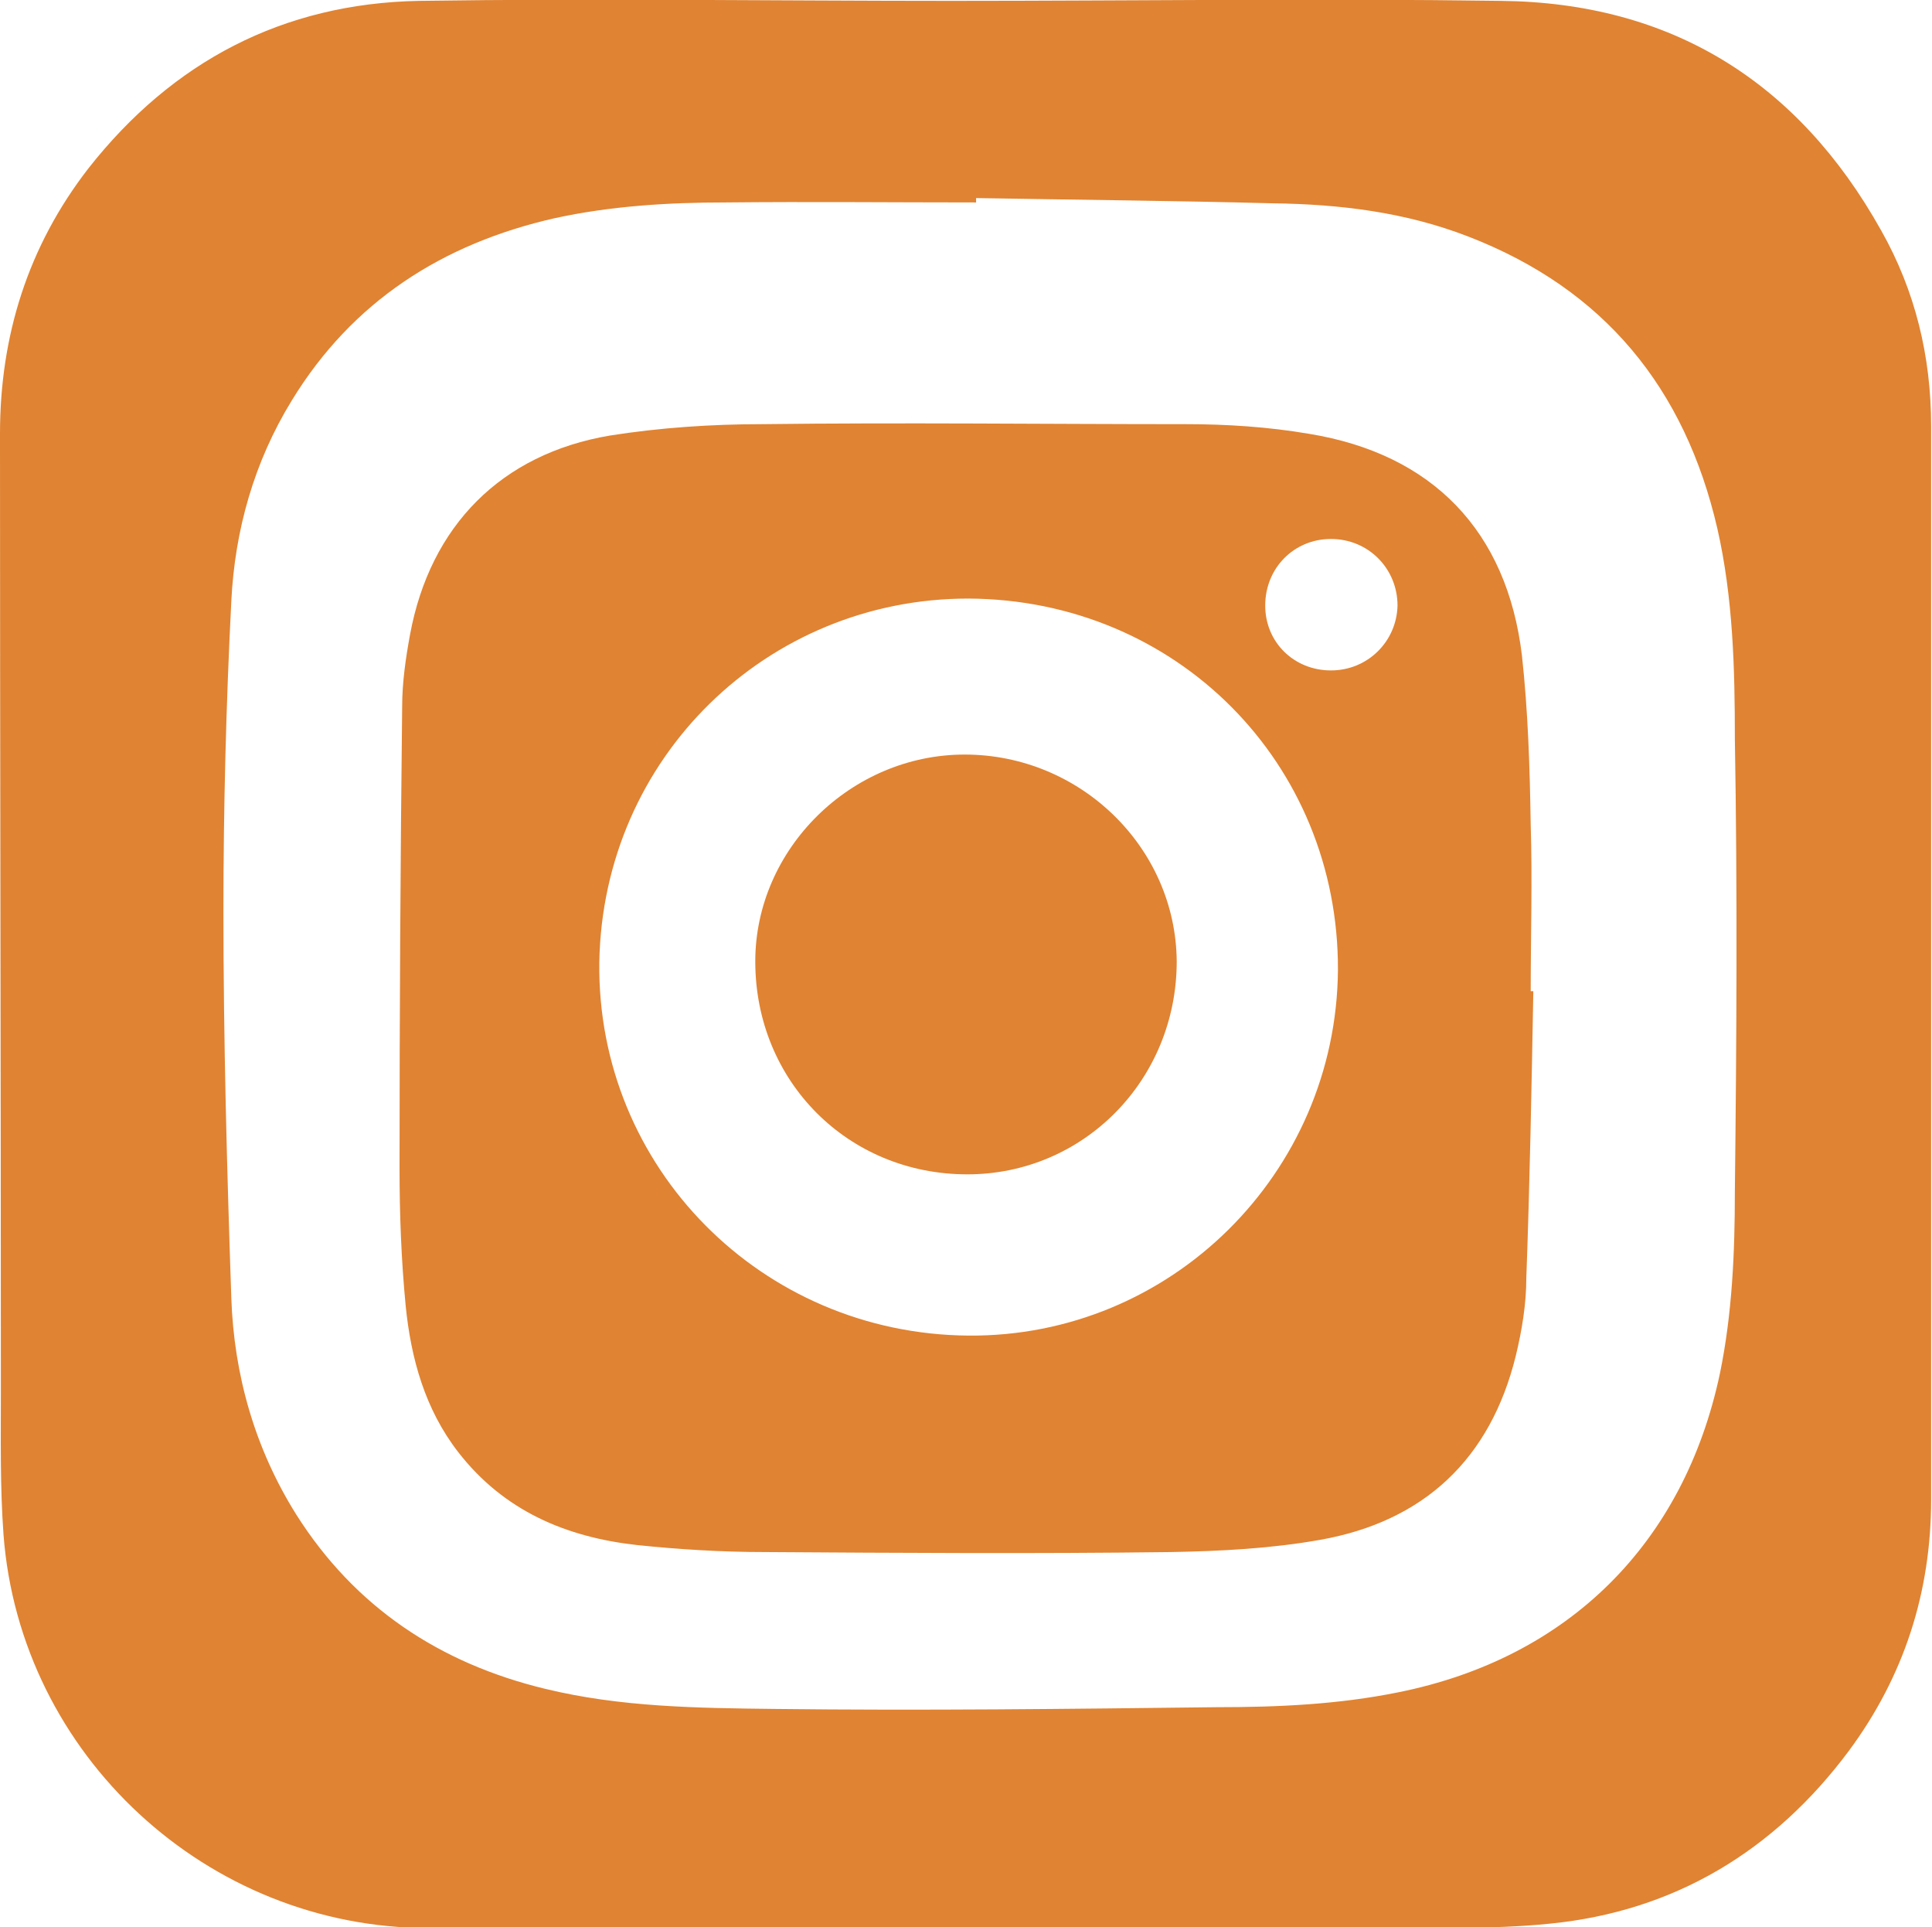
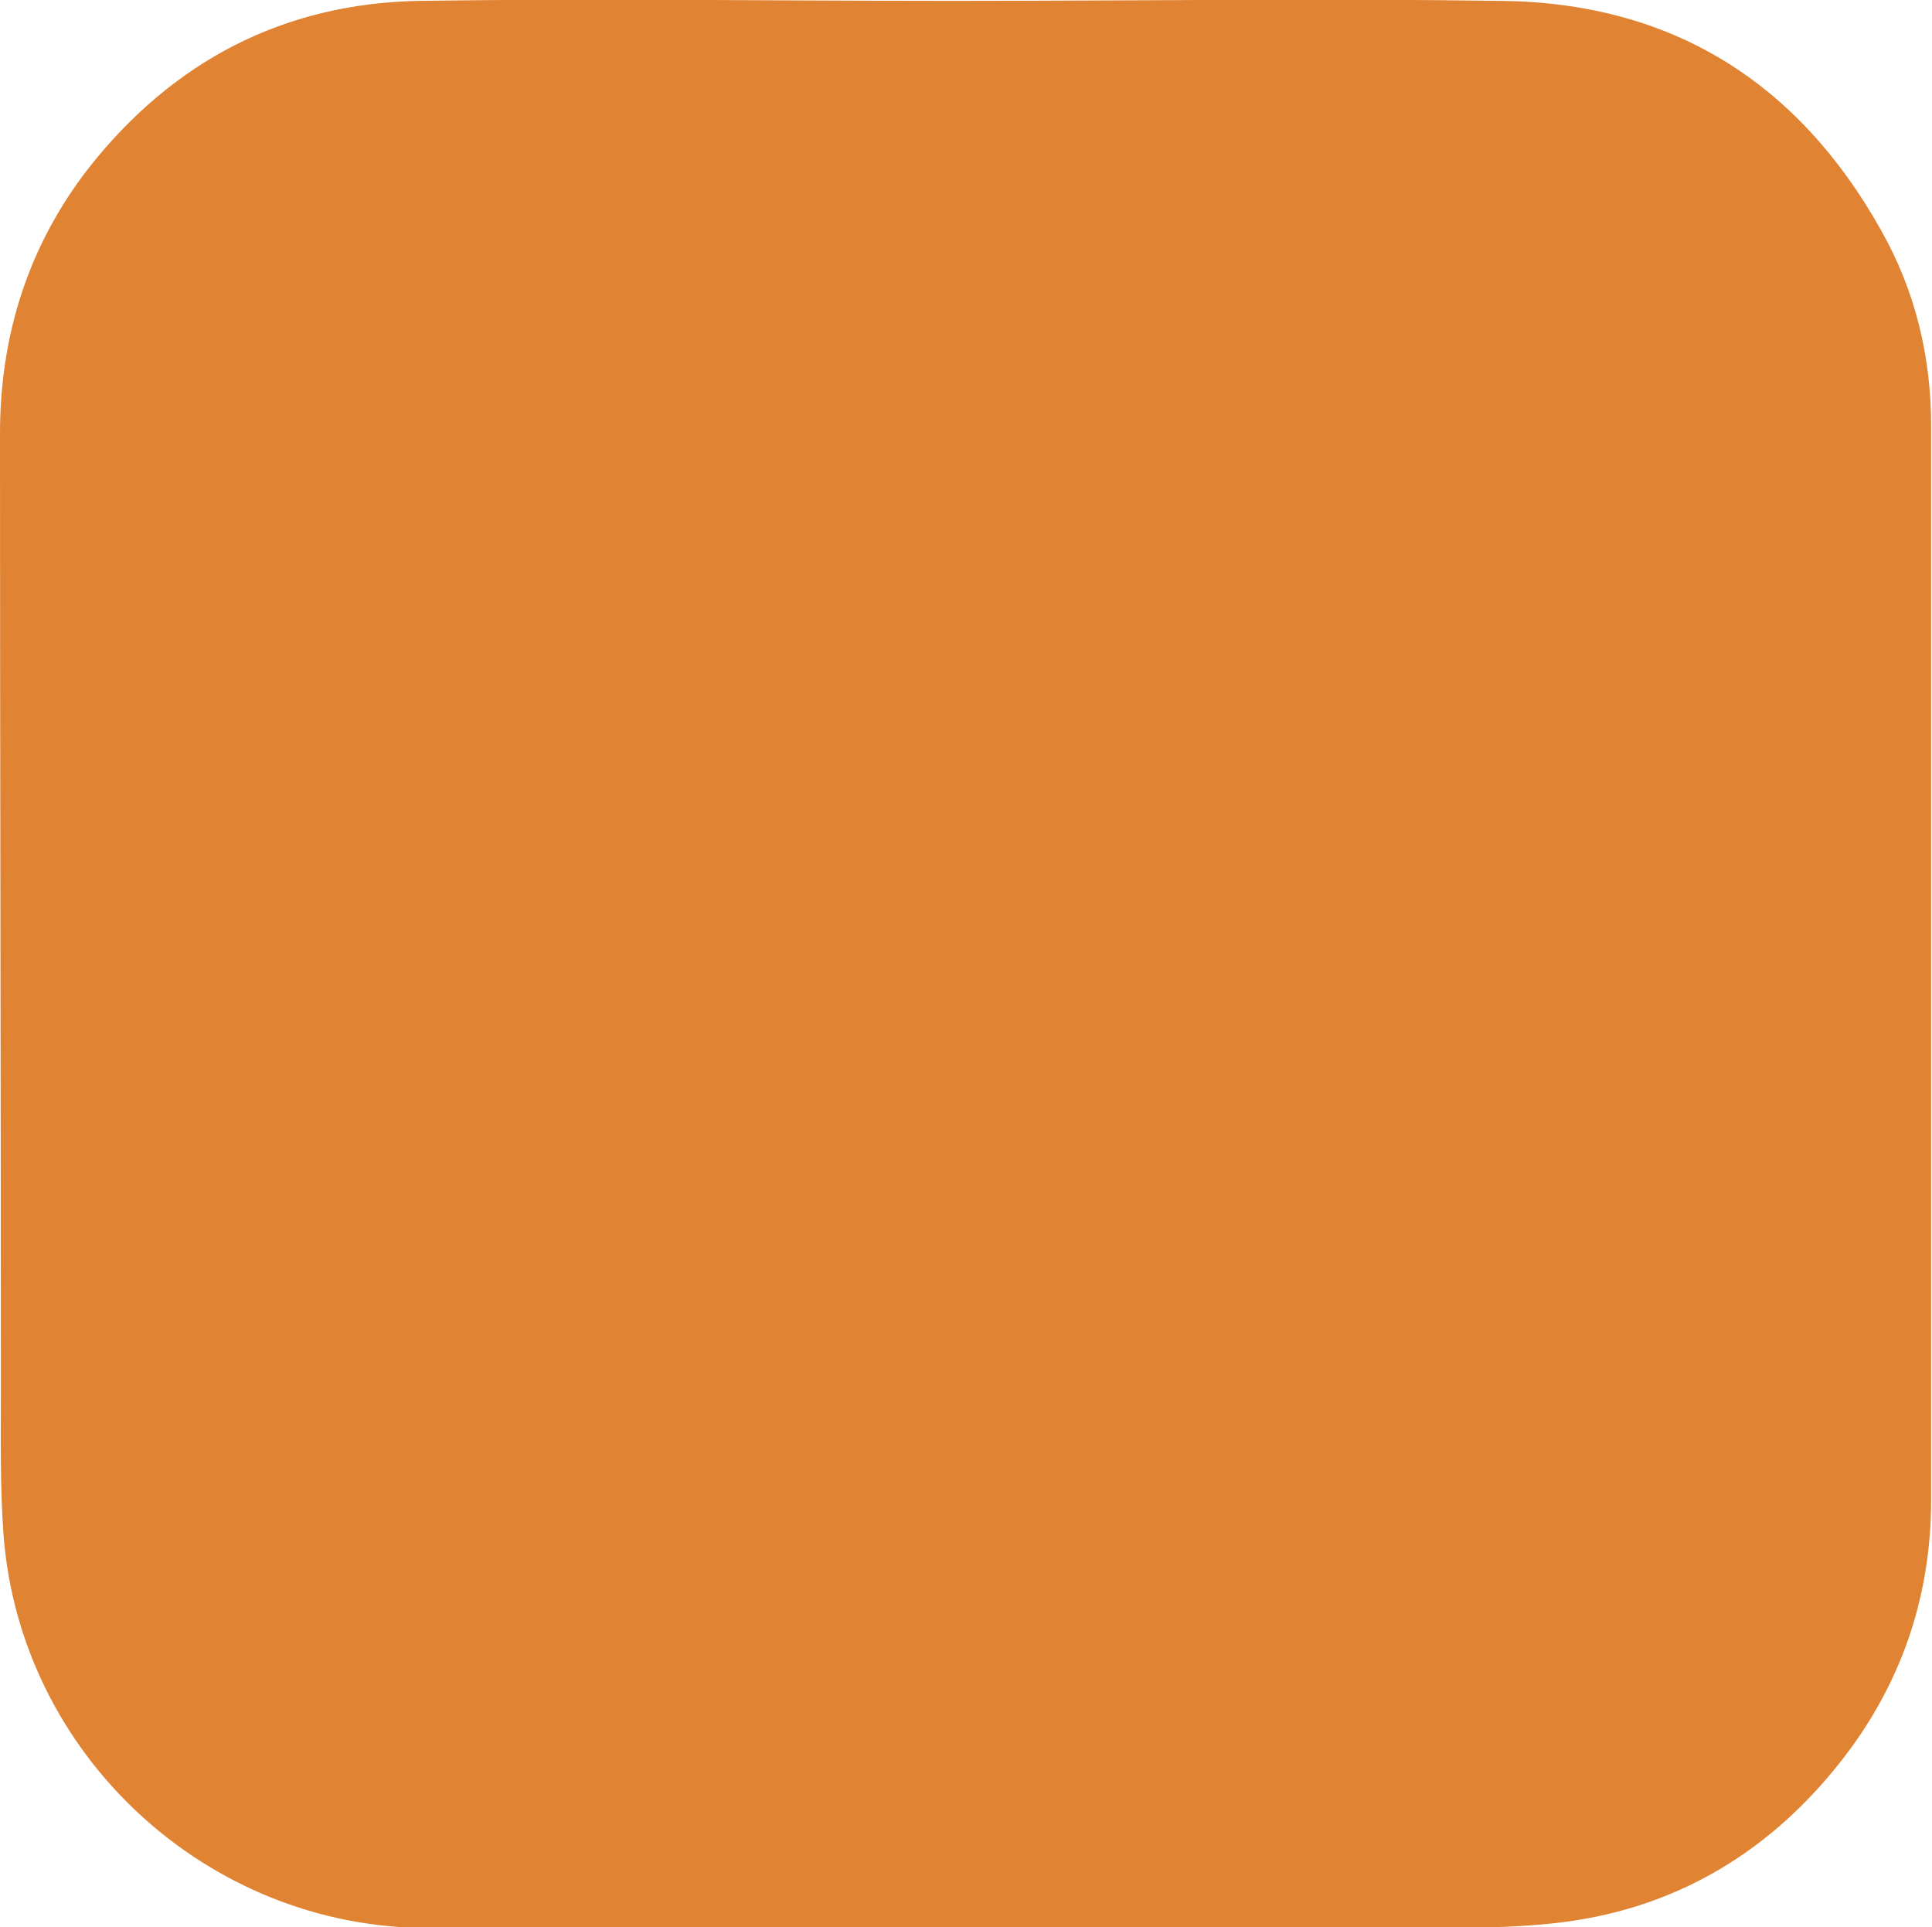
<svg xmlns="http://www.w3.org/2000/svg" id="Layer_2" data-name="Layer 2" viewBox="0 0 22.05 21.99">
  <defs>
    <style>
      .cls-1 {
        fill: #e08332;
      }
    </style>
  </defs>
  <g id="Artwork">
    <g>
-       <path class="cls-1" d="M22.04,11c0,2.04,0,4.08,0,6.11,0,1.06-.31,2.02-.94,2.87-.85,1.14-1.99,1.83-3.41,1.97-.68,.07-1.37,.04-2.05,.05-3.58,0-7.17,0-10.75,0-2.52,0-4.66-1.97-4.85-4.49-.04-.55-.03-1.1-.03-1.65C.01,12.22,0,8.59,0,4.95,0,3.83,.32,2.81,1.01,1.92,1.97,.7,3.23,.04,4.78,.01c2.03-.03,4.05,0,6.08,0,2.09,0,4.18-.03,6.27,0,1.94,.02,3.39,.92,4.34,2.62,.39,.69,.57,1.44,.57,2.23,0,2.05,0,4.09,0,6.14h0ZM11.14,2.27s0,.03,0,.04c-.95,0-1.91-.01-2.86,0-.65,0-1.31,.04-1.95,.18-1.28,.29-2.31,.95-3,2.08-.43,.7-.65,1.48-.69,2.29-.06,1.18-.09,2.36-.09,3.54,0,1.47,.04,2.94,.09,4.41,.03,.88,.27,1.72,.74,2.47,.67,1.06,1.64,1.7,2.84,1.99,.86,.21,1.74,.22,2.62,.23,1.68,.02,3.37,0,5.05-.02,.69,0,1.38-.03,2.07-.17,1.94-.39,3.26-1.7,3.67-3.64,.14-.68,.17-1.38,.17-2.07,.02-1.72,.03-3.44,0-5.17,0-.8-.02-1.61-.2-2.4-.37-1.6-1.29-2.73-2.84-3.33-.72-.28-1.47-.37-2.23-.38-1.13-.03-2.26-.04-3.39-.06Z" />
-       <path class="cls-1" d="M17.5,11.31c-.02,1.09-.04,2.18-.08,3.27,0,.3-.05,.6-.12,.89-.29,1.18-1.05,1.89-2.23,2.1-.56,.1-1.14,.13-1.71,.14-1.54,.02-3.08,.01-4.63,0-.49,0-.98-.03-1.46-.08-.81-.09-1.52-.39-2.04-1.06-.38-.49-.54-1.07-.6-1.67-.05-.52-.07-1.04-.07-1.57,0-1.76,.01-3.52,.03-5.27,0-.27,.04-.55,.09-.82,.23-1.24,1.04-2.06,2.28-2.27,.57-.09,1.16-.13,1.74-.13,1.61-.02,3.22,0,4.83,0,.47,0,.94,.03,1.41,.11,1.41,.23,2.26,1.11,2.43,2.53,.07,.64,.09,1.28,.1,1.93,.02,.63,0,1.27,0,1.9,0,0,.02,0,.03,0Zm-6.45,3.93c2.31,.02,4.2-1.85,4.22-4.17,.01-2.36-1.84-4.23-4.22-4.24-2.29,0-4.17,1.81-4.21,4.15-.03,2.34,1.85,4.24,4.21,4.26Zm4.14-7.59c.42,0,.75-.33,.76-.74,0-.42-.33-.76-.76-.76-.42,0-.75,.33-.75,.76,0,.42,.33,.74,.75,.74Z" />
-       <path class="cls-1" d="M11.01,8.61c1.32,0,2.41,1.06,2.42,2.36,0,1.35-1.06,2.43-2.39,2.43-1.36,0-2.42-1.06-2.42-2.43,0-1.28,1.09-2.36,2.39-2.36Z" />
+       <path class="cls-1" d="M22.04,11c0,2.04,0,4.08,0,6.11,0,1.06-.31,2.02-.94,2.87-.85,1.14-1.99,1.83-3.41,1.97-.68,.07-1.37,.04-2.05,.05-3.58,0-7.17,0-10.75,0-2.52,0-4.66-1.97-4.85-4.49-.04-.55-.03-1.1-.03-1.65C.01,12.22,0,8.59,0,4.95,0,3.83,.32,2.81,1.01,1.92,1.97,.7,3.23,.04,4.78,.01c2.03-.03,4.05,0,6.08,0,2.09,0,4.18-.03,6.27,0,1.94,.02,3.39,.92,4.34,2.62,.39,.69,.57,1.44,.57,2.23,0,2.05,0,4.09,0,6.14h0ZM11.14,2.27s0,.03,0,.04Z" />
    </g>
  </g>
</svg>